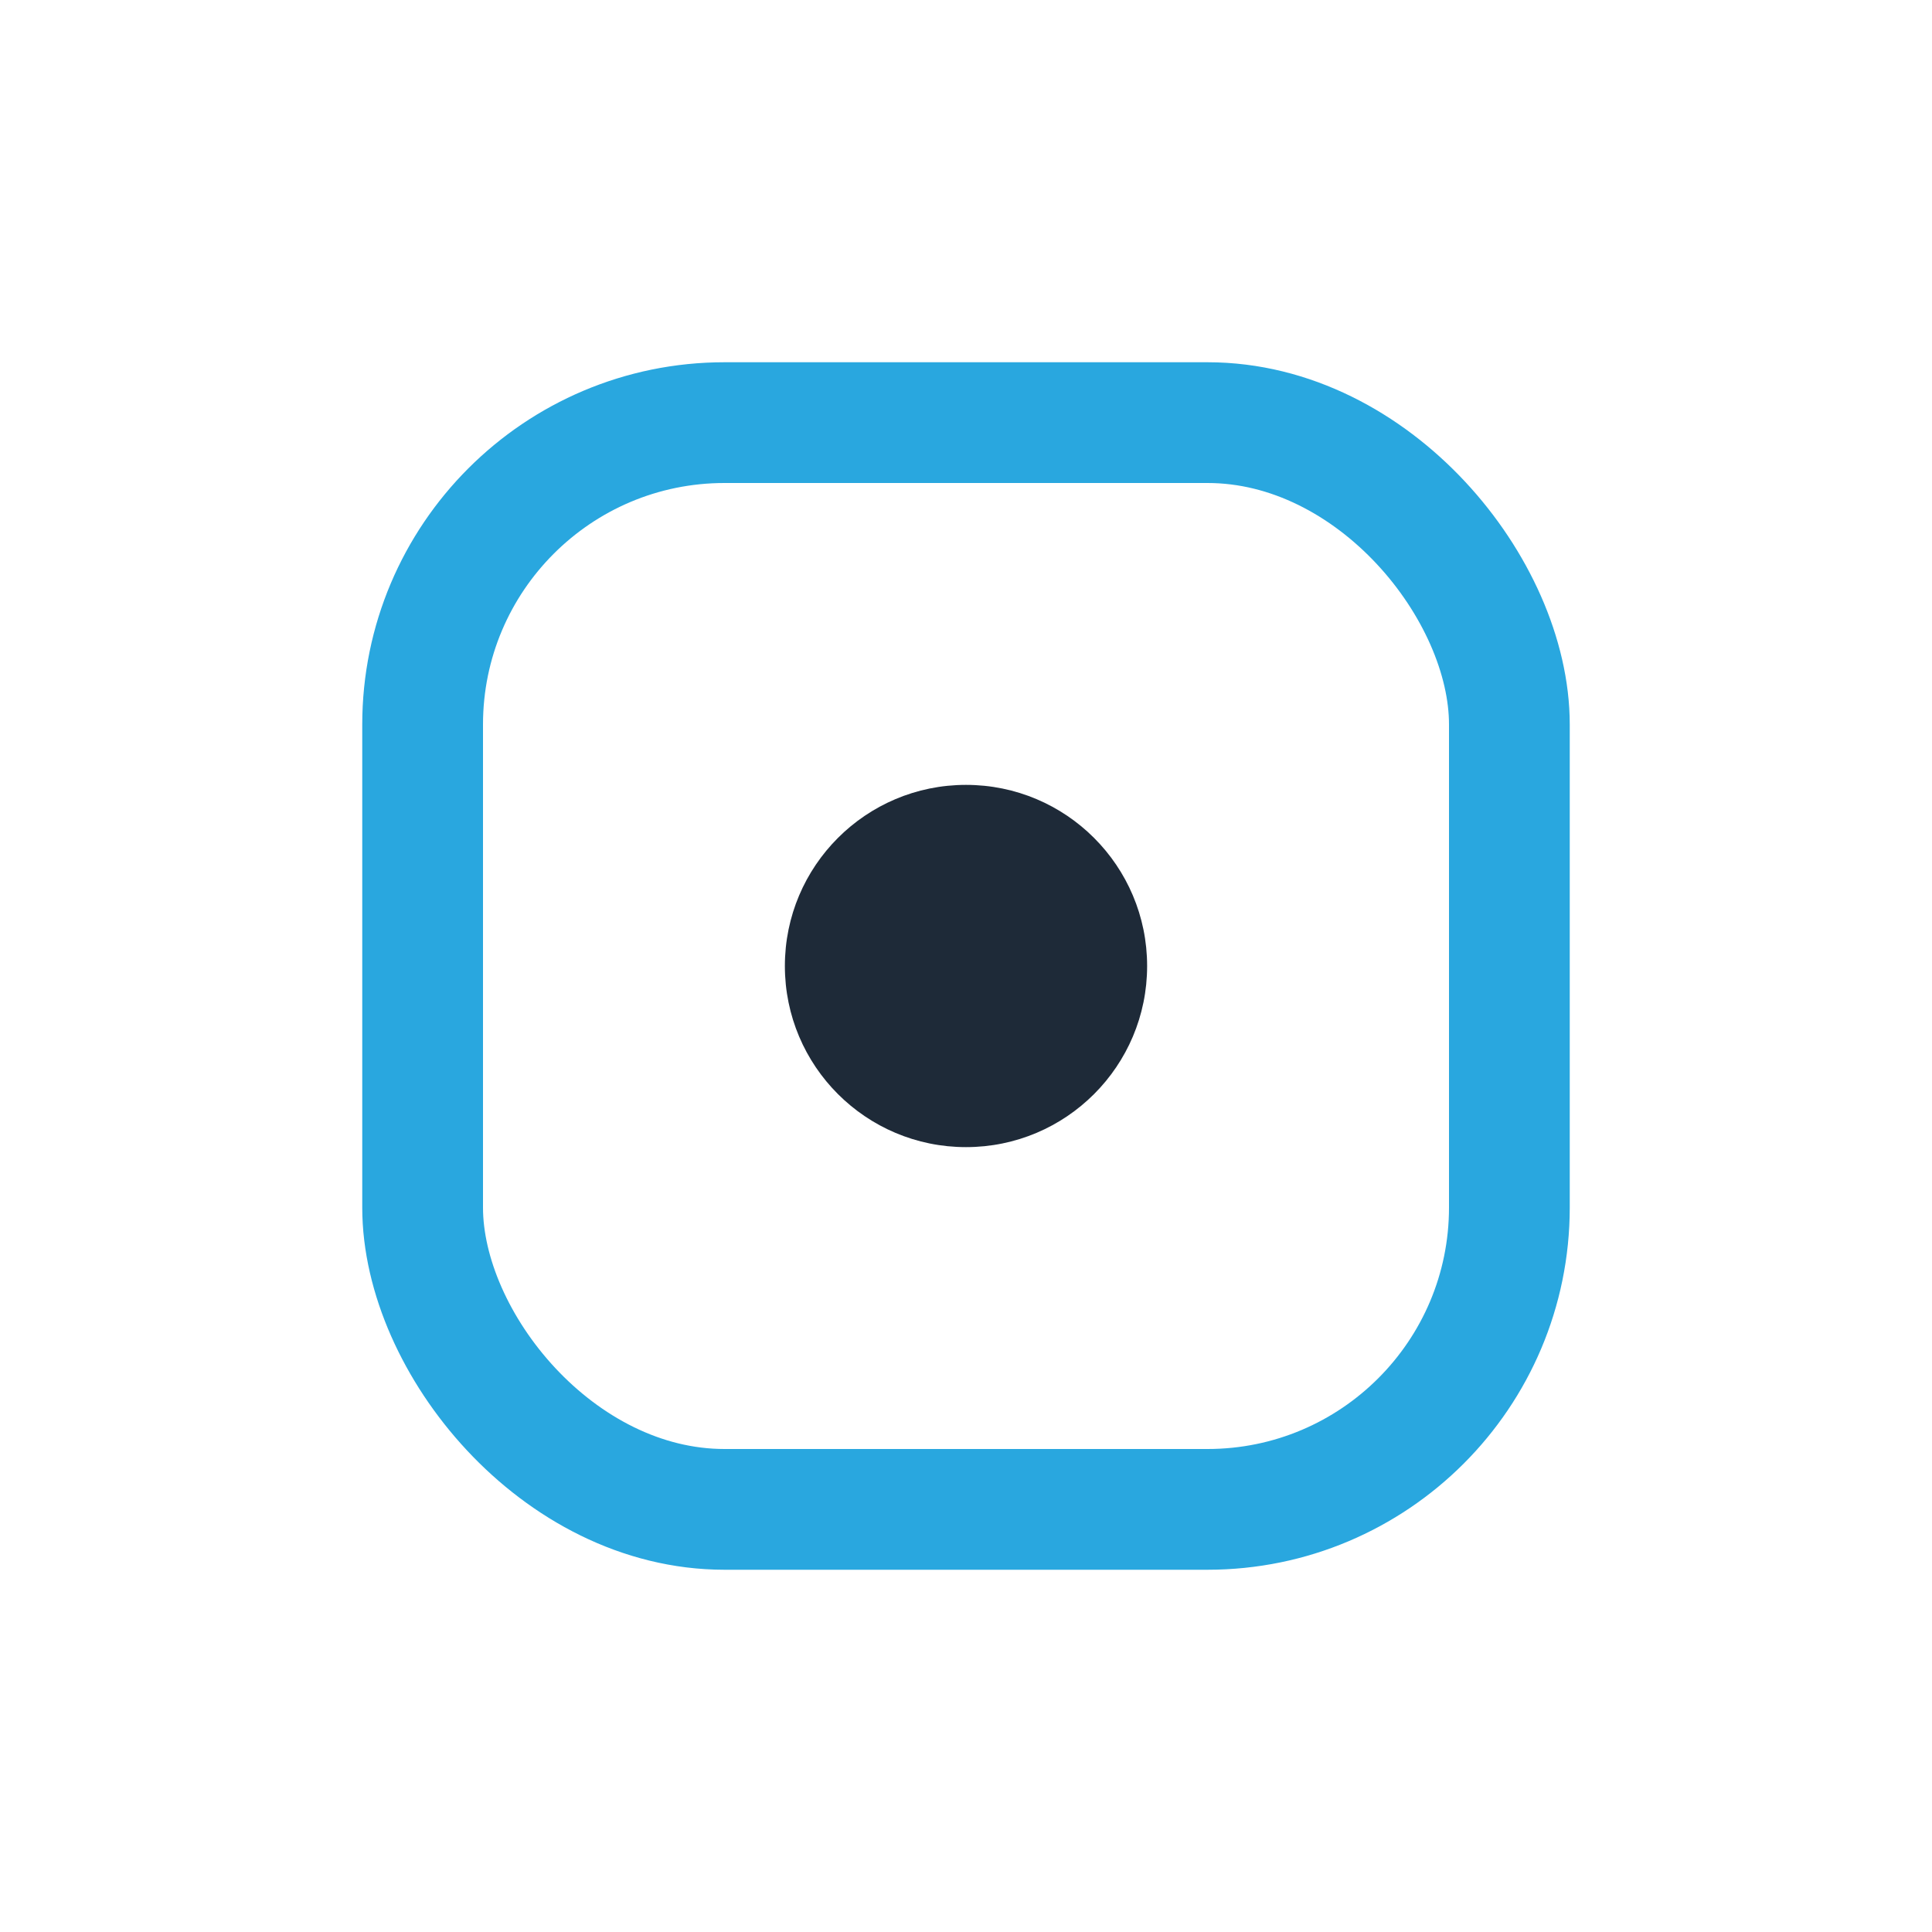
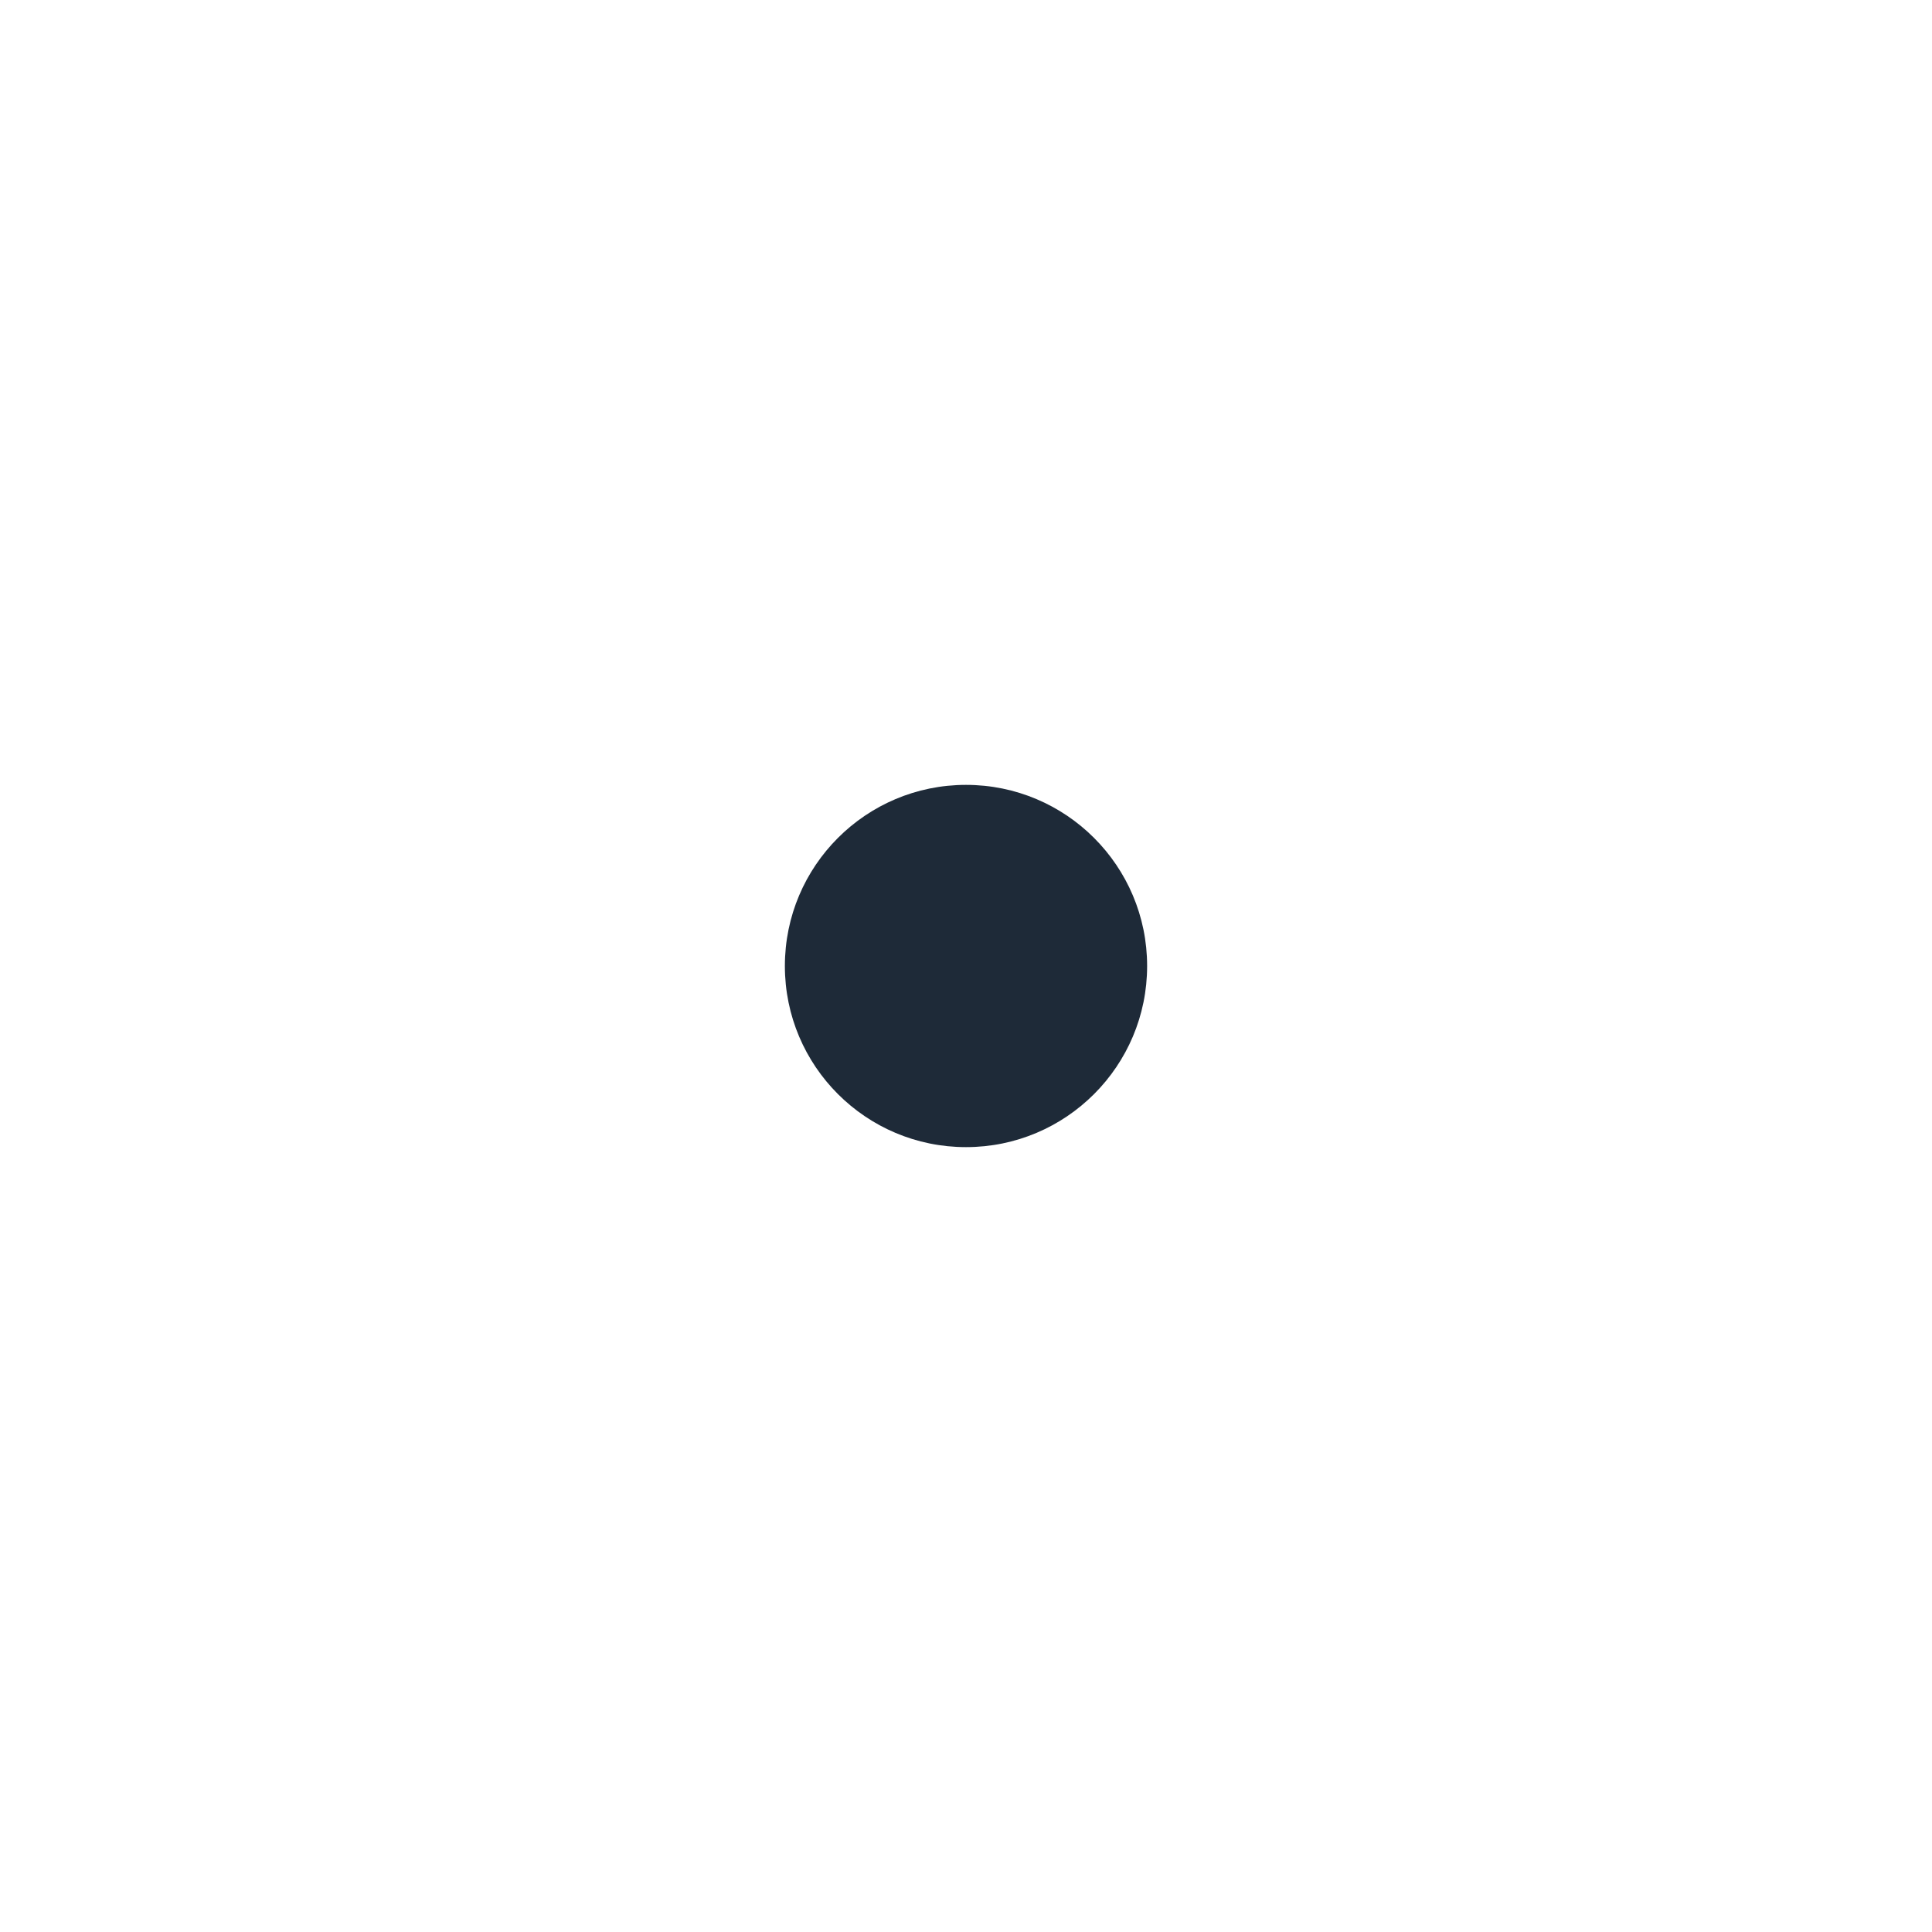
<svg xmlns="http://www.w3.org/2000/svg" width="32" height="32" viewBox="0 0 32 32">
-   <rect x="7" y="7" width="18" height="18" rx="5" fill="none" stroke="#29A7DF" stroke-width="2" />
  <circle cx="16" cy="16" r="3" fill="#1E2A38" />
</svg>